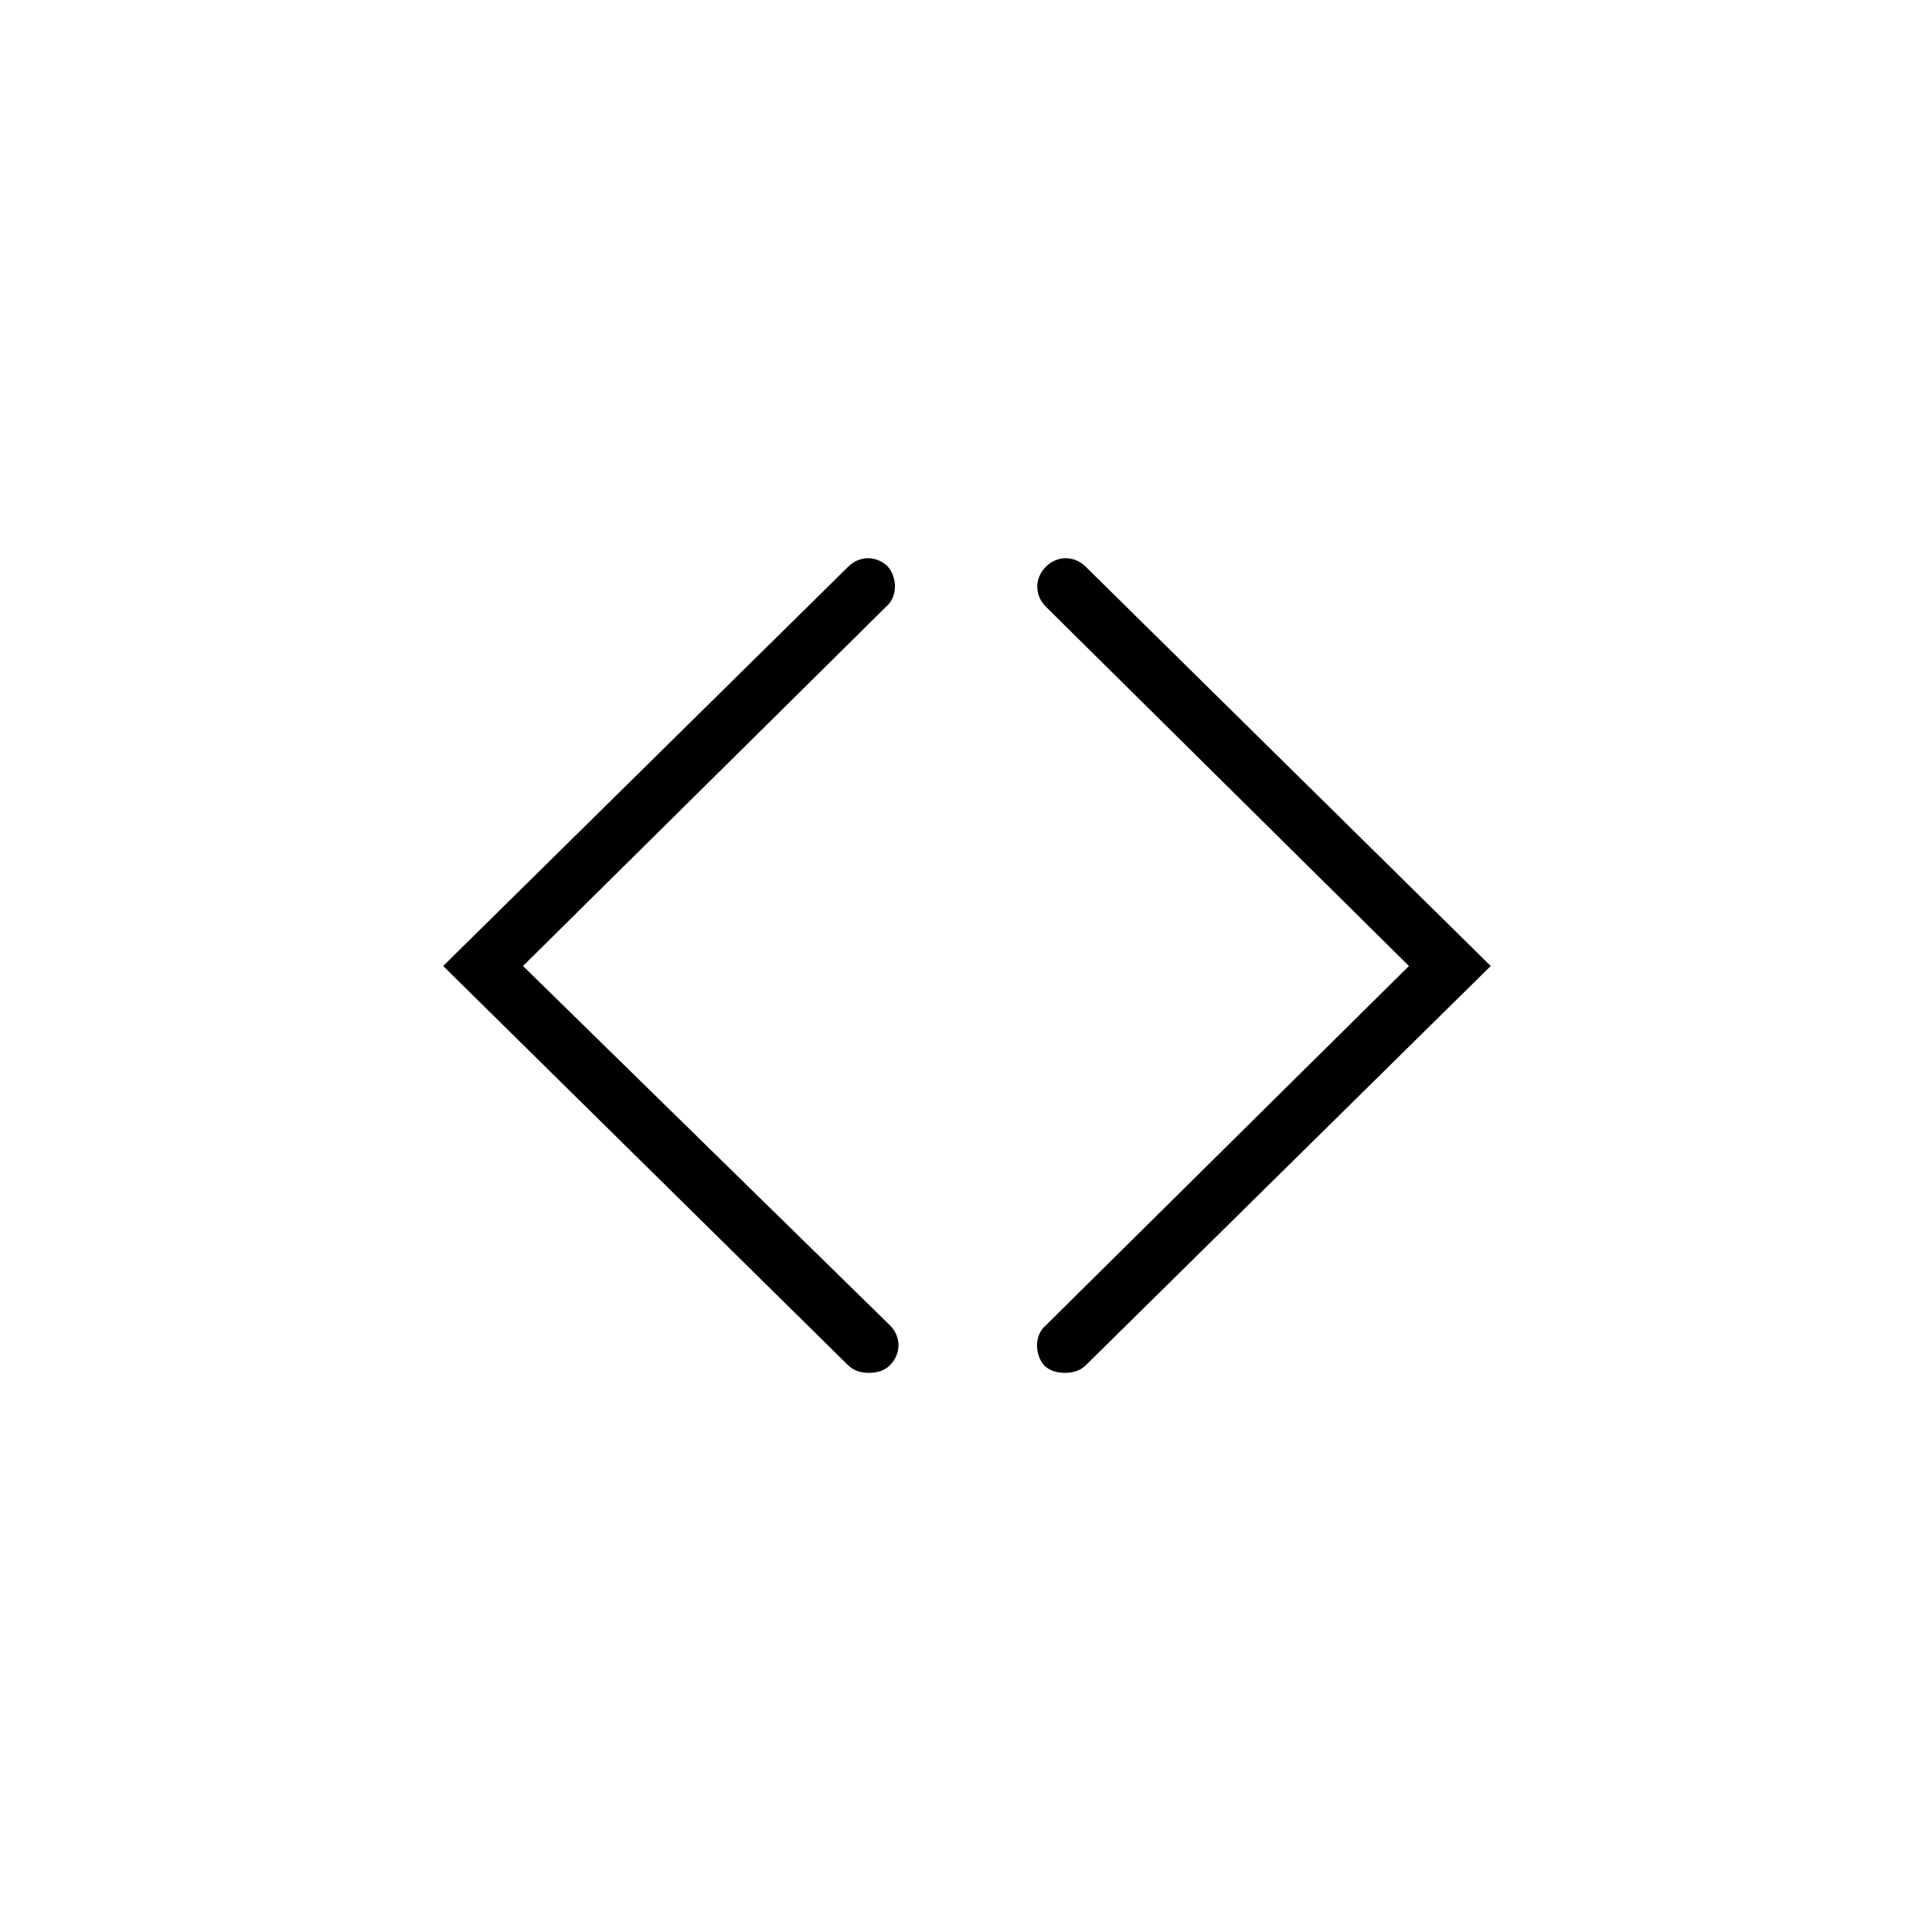
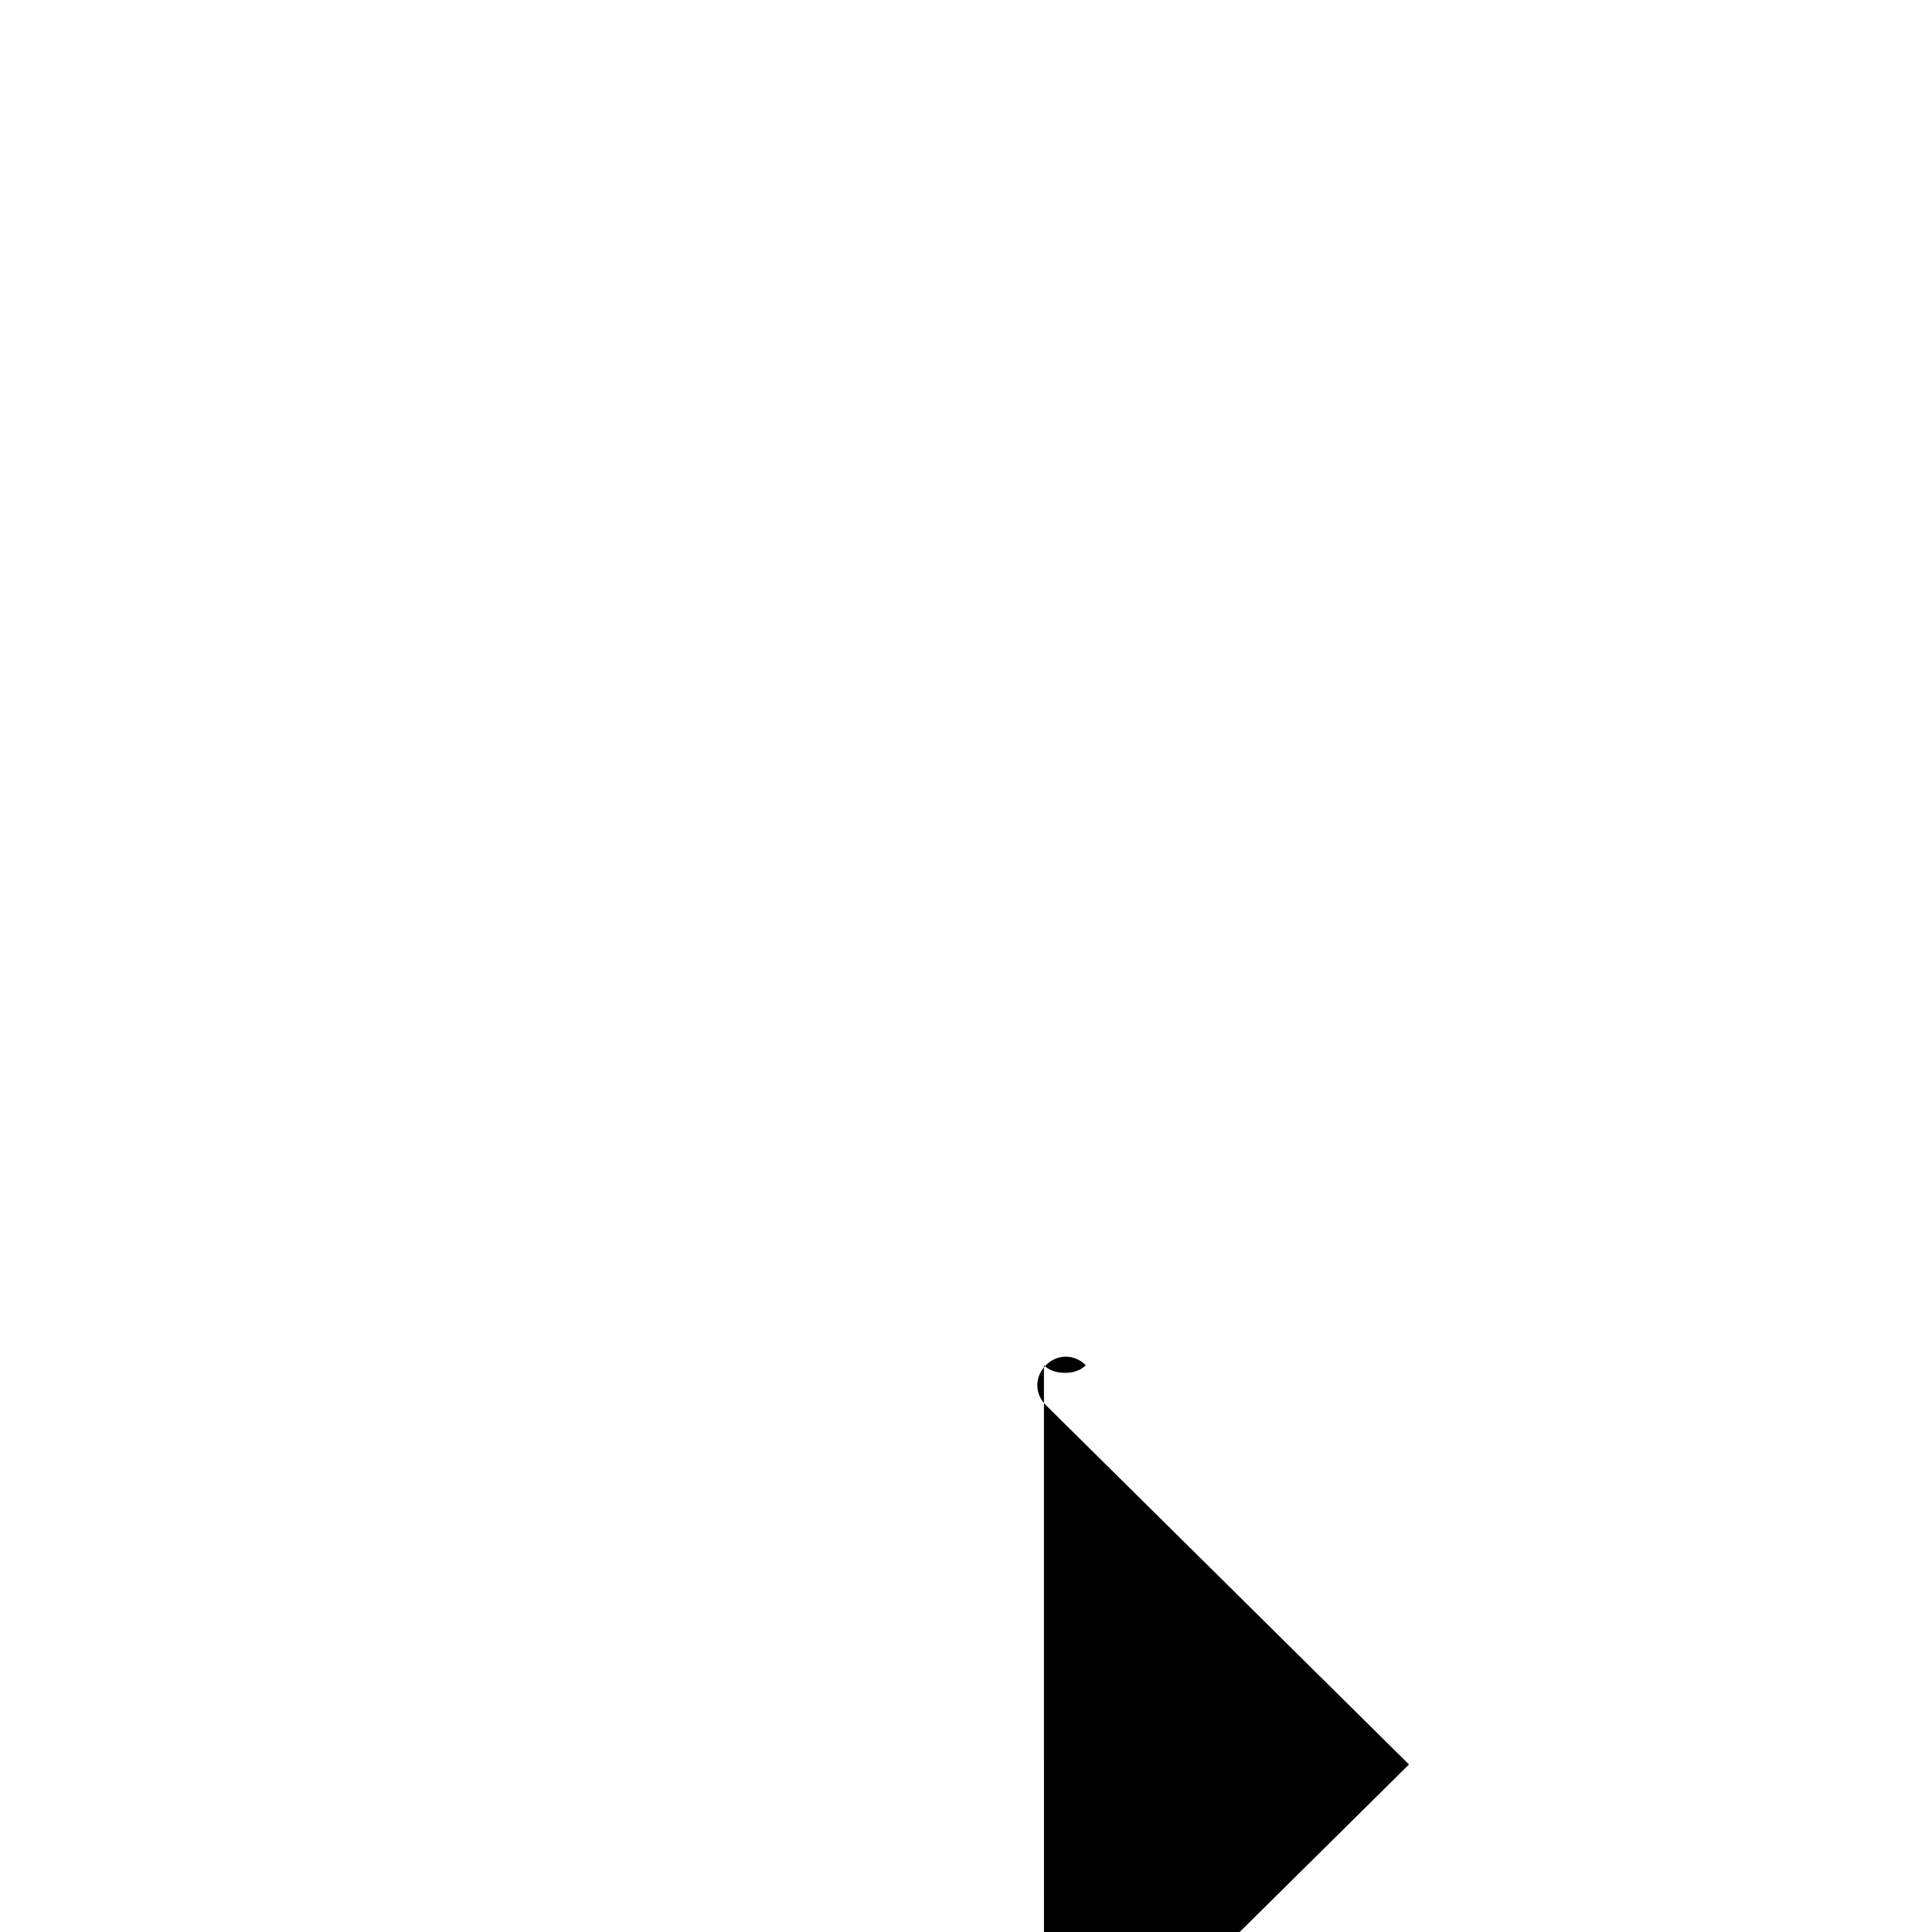
<svg xmlns="http://www.w3.org/2000/svg" fill="#000000" width="800px" height="800px" version="1.1" viewBox="144 144 512 512">
  <g>
-     <path d="m379.34 294.2c-3.023-3.023-7.559-3.023-10.578 0l-107.32 105.8 107.31 105.8c1.512 1.512 3.527 2.016 5.543 2.016 2.016 0 4.031-0.504 5.543-2.016 3.023-3.023 3.023-7.559 0-10.578l-97.238-95.223 96.227-95.219c3.027-2.523 3.027-7.559 0.508-10.582z" />
-     <path d="m420.66 505.8c1.512 1.512 3.527 2.016 5.543 2.016s4.031-0.504 5.543-2.016l107.31-105.8-107.32-105.8c-3.023-3.023-7.559-3.023-10.578 0-3.023 3.023-3.023 7.559 0 10.578l96.227 95.223-96.227 95.219c-3.023 2.519-3.023 7.559-0.504 10.578z" />
+     <path d="m420.66 505.8c1.512 1.512 3.527 2.016 5.543 2.016s4.031-0.504 5.543-2.016c-3.023-3.023-7.559-3.023-10.578 0-3.023 3.023-3.023 7.559 0 10.578l96.227 95.223-96.227 95.219c-3.023 2.519-3.023 7.559-0.504 10.578z" />
  </g>
</svg>